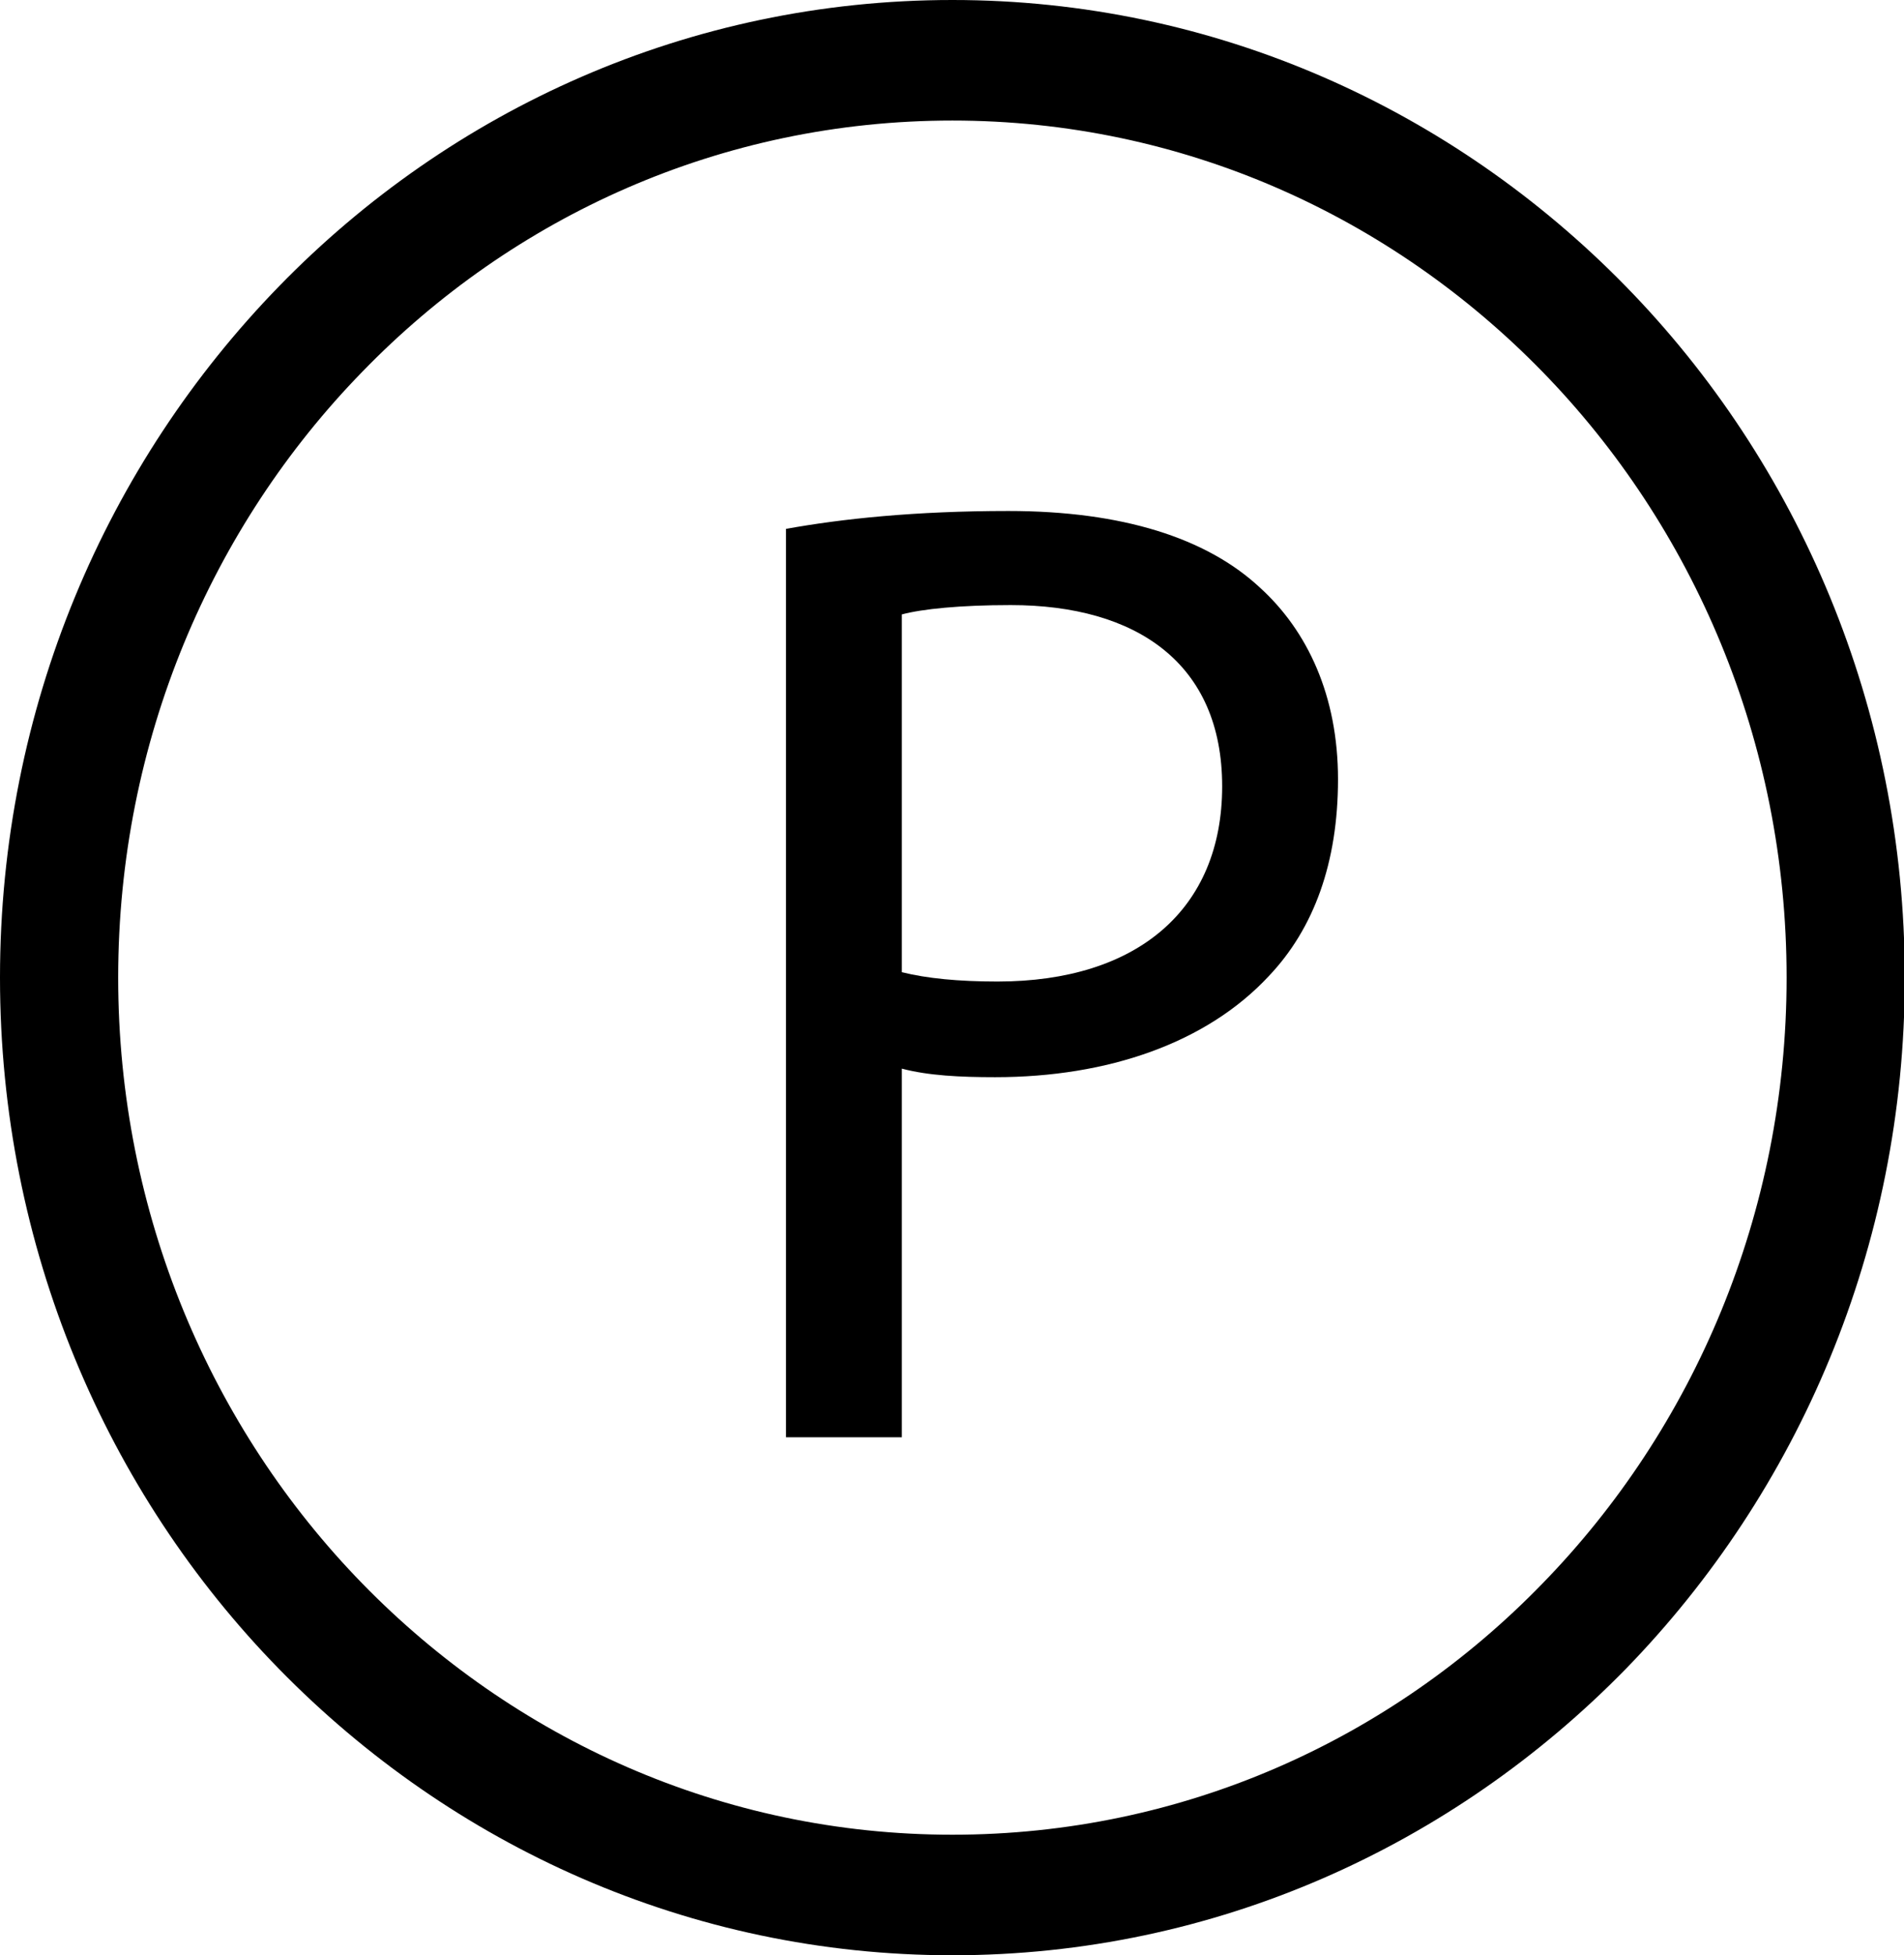
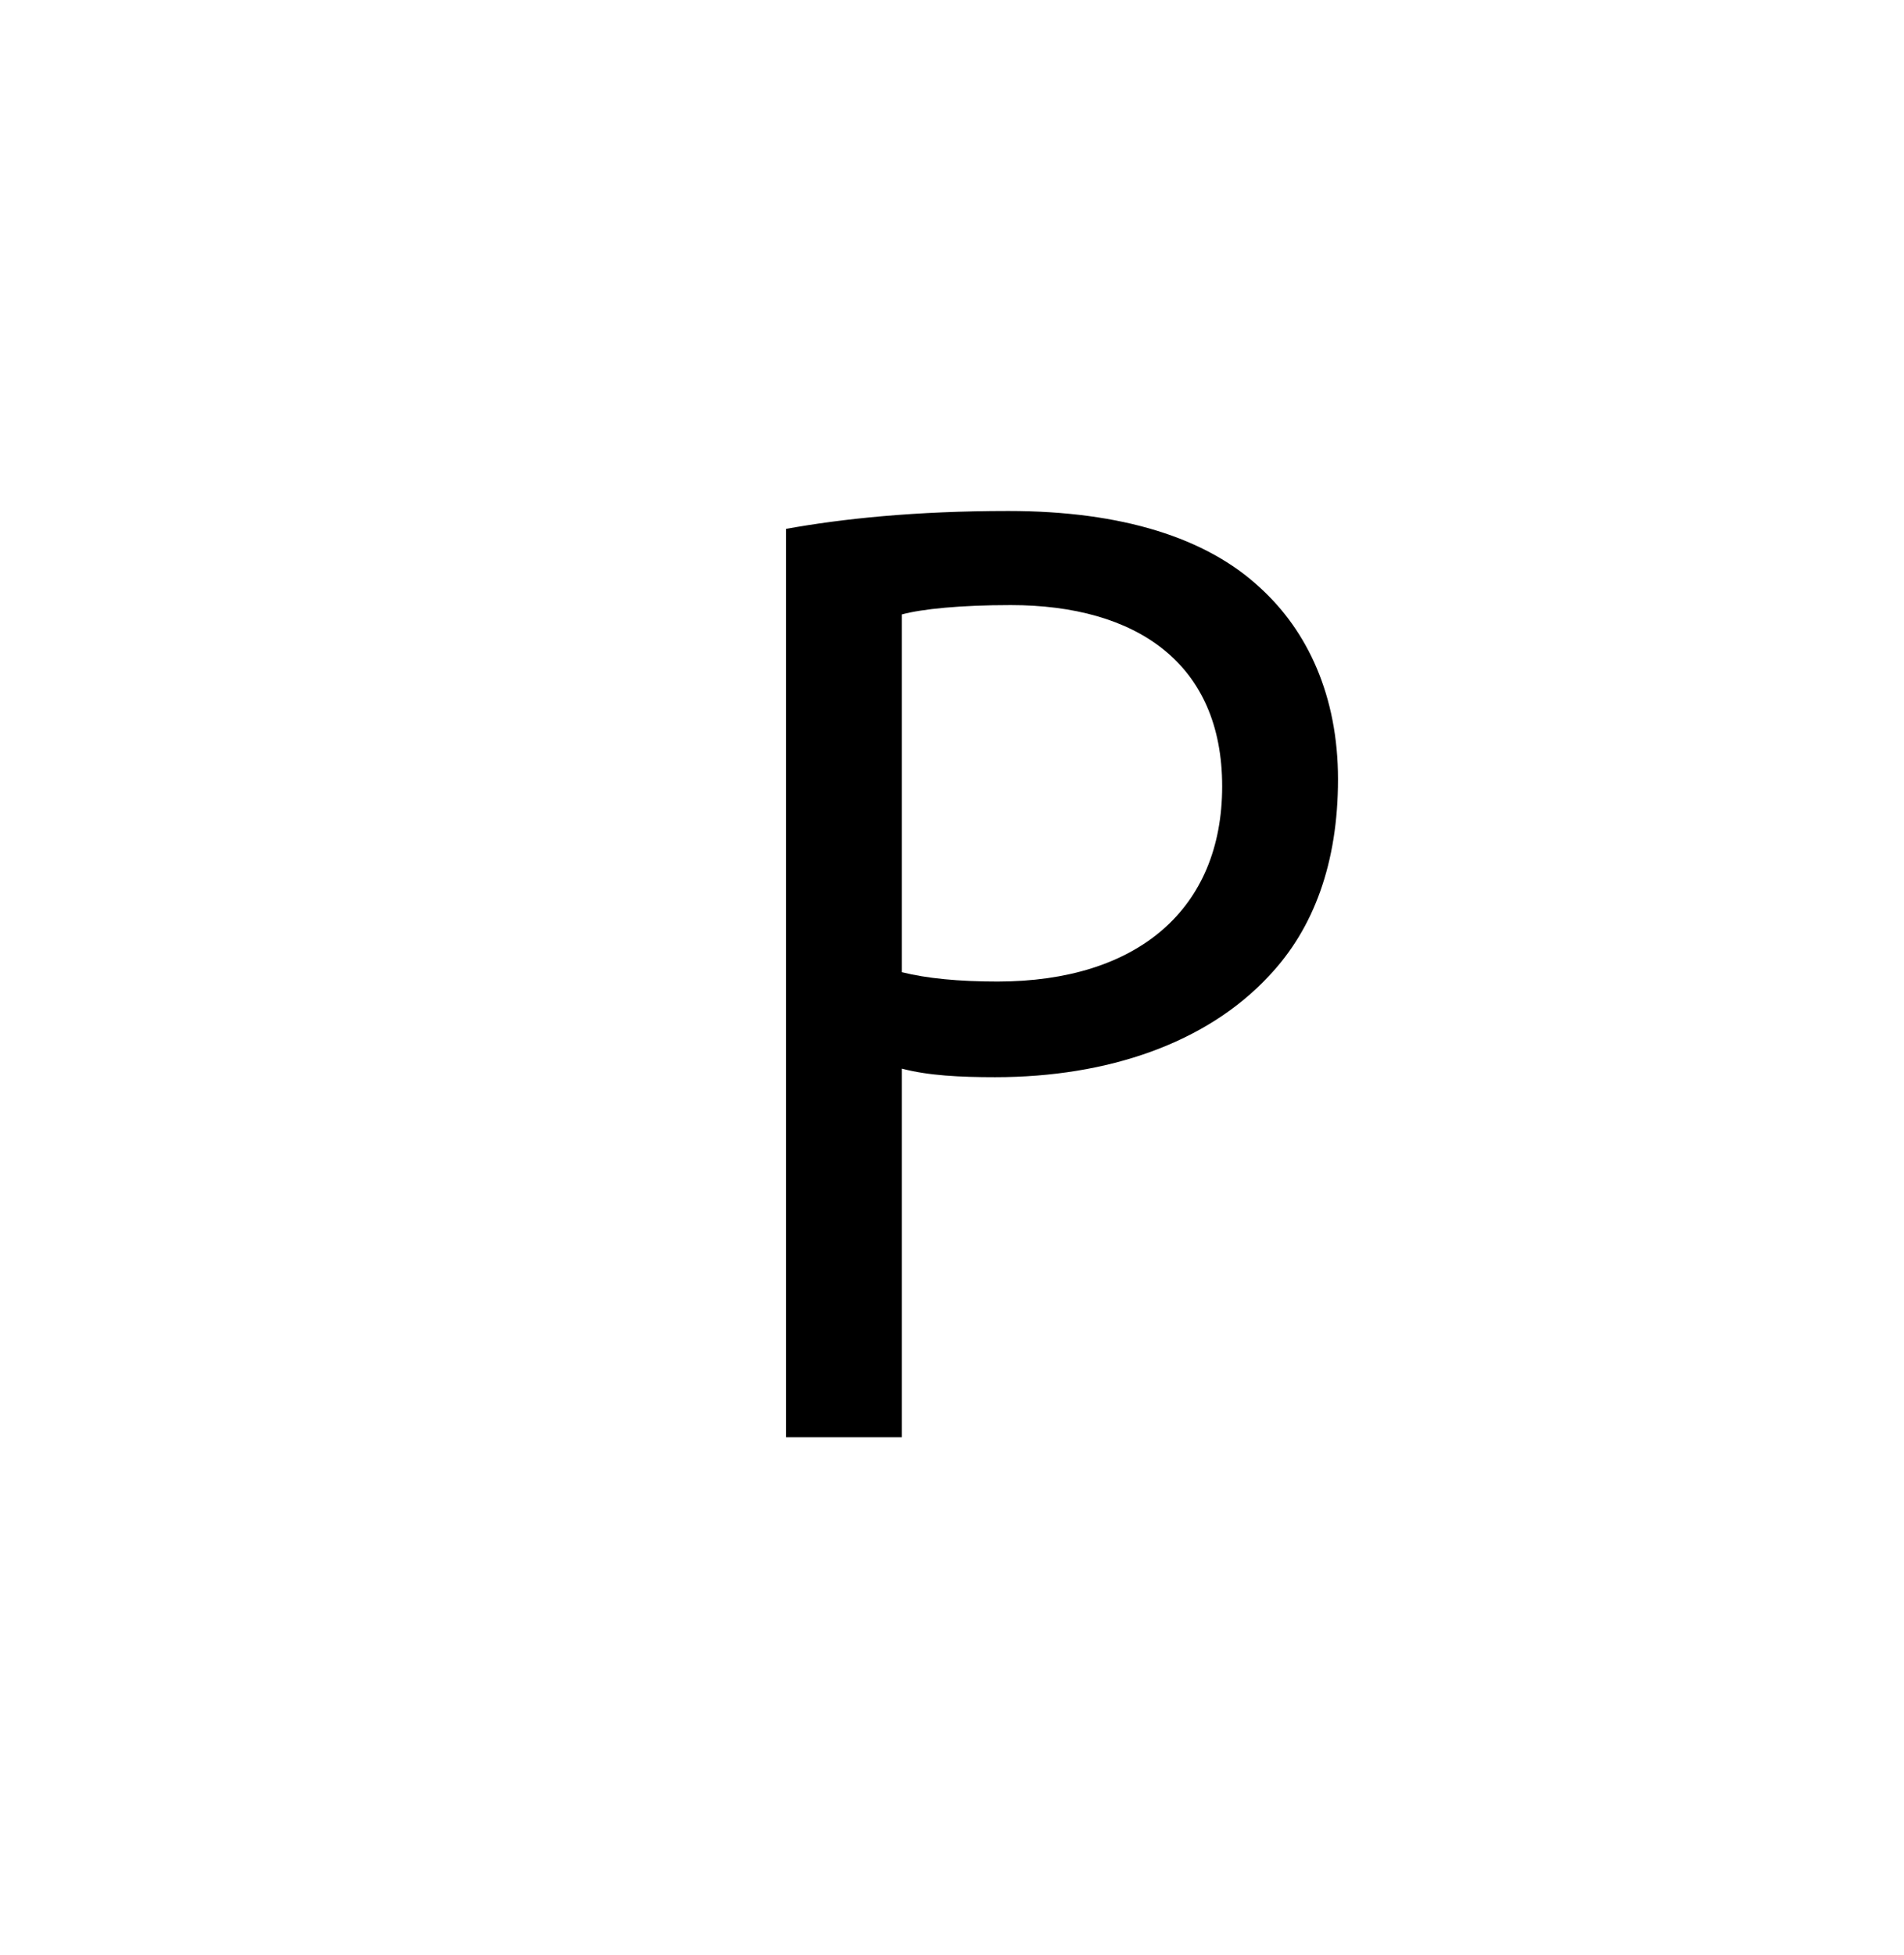
<svg xmlns="http://www.w3.org/2000/svg" id="Layer_2" viewBox="0 0 24.49 25.14">
  <defs>
    <style>.cls-1{fill-rule:evenodd;stroke-width:0px;}</style>
  </defs>
  <g id="Layer_1-2">
-     <path class="cls-1" d="m12.25,0c3.38,0,6.44,1.41,8.66,3.68,2.22,2.27,3.59,5.42,3.59,8.89s-1.37,6.61-3.59,8.89c-2.22,2.27-5.28,3.68-8.66,3.68s-6.44-1.41-8.66-3.68c-2.22-2.27-3.59-5.42-3.59-8.89S1.37,5.96,3.59,3.68C5.8,1.41,8.86,0,12.25,0h0Zm7.59,4.78c-1.94-1.99-4.62-3.23-7.59-3.23s-5.65,1.23-7.59,3.23c-1.94,1.99-3.14,4.75-3.14,7.79s1.2,5.8,3.14,7.79c1.94,1.99,4.62,3.23,7.59,3.23s5.65-1.23,7.59-3.23c1.94-1.99,3.14-4.75,3.14-7.79s-1.2-5.8-3.14-7.79Z" />
    <path class="cls-1" d="m10.11,18.48h1.49v-4.74c.34.09.75.11,1.2.11,1.45,0,2.72-.44,3.52-1.3.58-.61.89-1.46.89-2.53s-.39-1.91-1.01-2.47c-.68-.63-1.76-.98-3.23-.98-1.2,0-2.14.1-2.86.23v11.69h0Zm1.49-10.58c.26-.07.75-.12,1.4-.12,1.62,0,2.72.75,2.72,2.33s-1.09,2.51-2.89,2.51c-.5,0-.91-.04-1.23-.12v-4.6Z" />
  </g>
</svg>